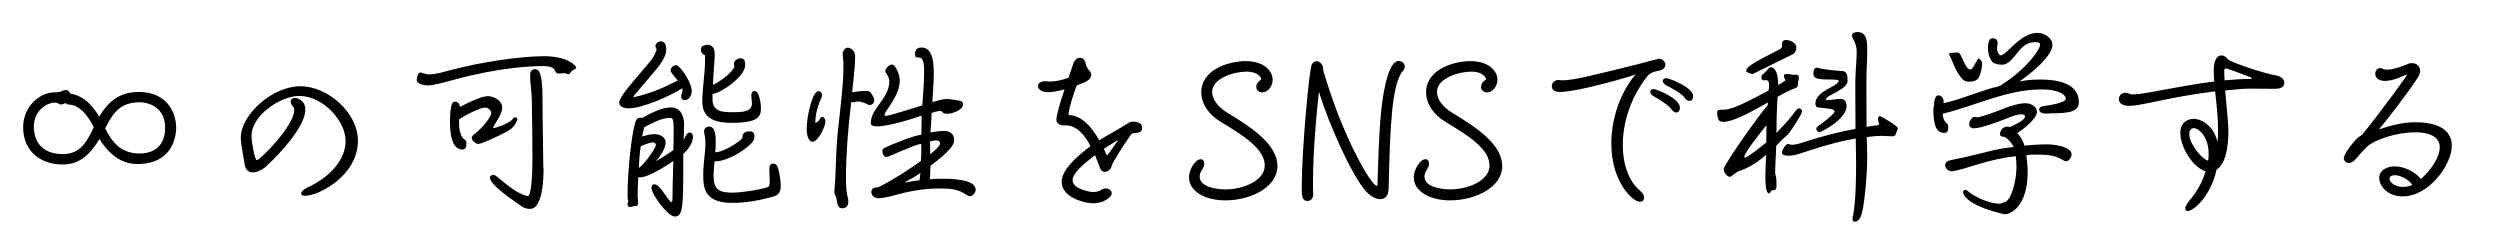
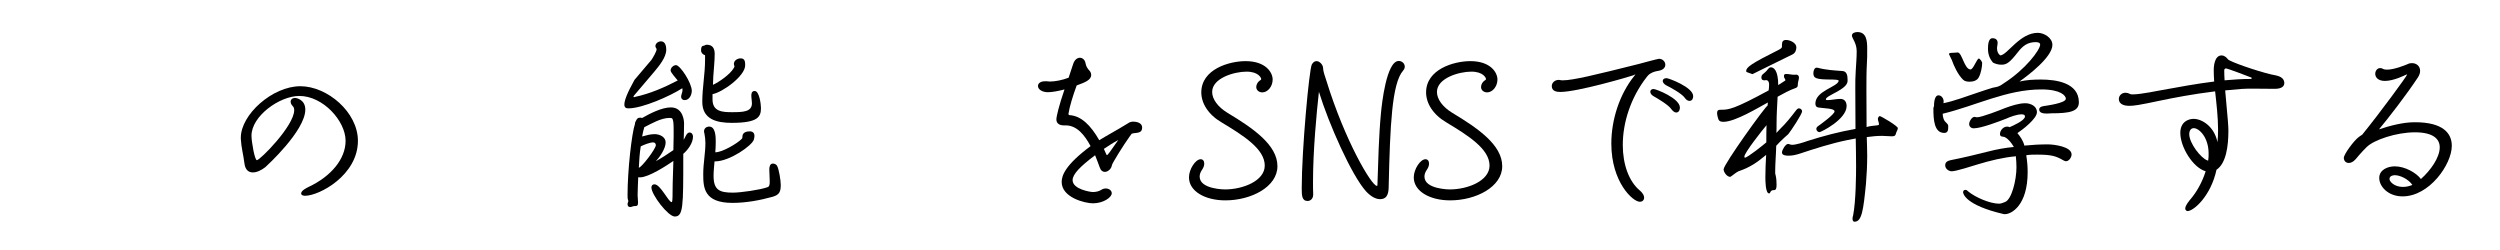
<svg xmlns="http://www.w3.org/2000/svg" width="600" zoomAndPan="magnify" viewBox="0 0 450 45" height="60" preserveAspectRatio="xMidYMid meet" version="1.0">
  <defs>
    <g />
  </defs>
  <rect x="-45" width="540" fill="#ffffff" y="-4.5" height="54" fill-opacity="1" />
-   <rect x="-45" width="540" fill="#ffffff" y="-4.5" height="54" fill-opacity="1" />
  <g fill="#000000" fill-opacity="1">
    <g transform="translate(0.072, 35.848)">
      <g>
-         <path d="M 4.094 -12.922 C 4.094 -8.656 7.188 -6.234 11.25 -6.234 C 14.734 -6.234 16.547 -8.75 17.828 -10.828 C 20.5 -6.547 23.391 -6.328 24.703 -6.328 C 30.828 -6.328 31.641 -11.109 31.641 -12.844 C 31.641 -15.625 29.938 -19.297 24.922 -19.297 C 21.5 -19.297 19.5 -17.656 17.766 -14.844 C 17.047 -16.094 15.484 -18.547 12.562 -19 C 12.391 -19.5 12.109 -19.641 11.781 -19.641 C 11.609 -19.641 11.469 -19.609 11.312 -19.578 C 10.922 -19.328 10.422 -19.219 9.688 -19.219 C 7.156 -19.219 4.094 -16.734 4.094 -12.984 Z M 16.797 -12.953 C 15.594 -10.391 14.422 -8.109 11.25 -8.109 C 6.094 -8.109 6.016 -12.312 6.016 -12.984 C 6.016 -16.125 8.578 -17.375 9.688 -17.375 C 10.078 -17.375 10.25 -17.297 10.359 -17.266 C 10.5 -17.125 10.719 -17.047 10.922 -17.047 C 11.219 -17.047 11.5 -17.156 11.703 -17.328 C 11.891 -17.078 12.172 -17.016 12.453 -17.016 C 14.766 -16.906 16.406 -13.781 16.797 -12.953 Z M 18.859 -12.75 C 20.438 -15.906 21.812 -17.438 25.172 -17.438 C 25.406 -17.438 29.656 -17.328 29.656 -12.844 C 29.656 -9.547 27.578 -8.219 25.062 -8.219 C 21.922 -8.219 20.188 -10 18.859 -12.75 Z M 18.859 -12.75 " />
-       </g>
+         </g>
    </g>
  </g>
  <g fill="#000000" fill-opacity="1">
    <g transform="translate(35.659, 35.848)">
      <g>
        <path d="M 7.688 -10.859 C 7.766 -9.328 8.156 -7.938 8.328 -6.516 C 8.469 -5.266 9.078 -4.812 9.859 -4.812 C 10.578 -4.812 11.391 -5.203 12.109 -5.766 C 12.344 -5.984 19.297 -12.312 19.297 -16.125 C 19.297 -17.875 17.766 -18.219 17.438 -18.219 C 16.984 -18.219 16.656 -17.938 16.656 -17.547 C 16.656 -17.297 16.766 -17.016 17.047 -16.734 C 17.234 -16.547 17.297 -16.297 17.297 -16.016 C 17.297 -13.203 11.141 -7.016 10.578 -7.016 C 10.188 -7.016 9.609 -10.328 9.609 -11.422 C 9.609 -14.953 14.672 -18.578 18.219 -18.578 C 22.5 -18.578 26.547 -14.062 26.547 -10.5 C 26.547 -7.219 23.922 -4.094 19.891 -2.203 C 19.609 -2.062 18.547 -1.562 18.547 -1.031 C 18.547 -0.609 19.188 -0.609 19.25 -0.609 C 21.812 -0.609 28.766 -4.312 28.766 -10.5 C 28.766 -15.656 23.25 -20.328 18.406 -20.328 C 13.391 -20.328 7.688 -15.234 7.688 -11.062 Z M 7.688 -10.859 " />
      </g>
    </g>
  </g>
  <g fill="#000000" fill-opacity="1">
    <g transform="translate(71.246, 35.848)">
      <g>
-         <path d="M 26.547 -6.047 C 26.516 -10.109 26.406 -14.203 26.406 -18.266 C 26.406 -22.844 25.703 -23.391 25.094 -23.391 C 24.281 -23.391 24.172 -22.812 24.172 -22.141 C 24.172 -20.719 24.484 -19.297 24.484 -17.828 C 24.531 -14.312 24.594 -10.75 24.594 -7.219 C 24.594 -4.344 24.375 -0.562 23.781 -0.562 C 23.312 -0.562 22.453 -1 22.062 -1.203 C 20.578 -2 19.328 -3.172 18.016 -4.203 C 17.875 -4.312 17.719 -4.375 17.547 -4.375 C 17.266 -4.375 16.938 -4.203 16.938 -3.875 C 16.938 -2.562 21.281 0.328 22.281 1.031 C 22.891 1.5 23.391 1.75 24.172 1.75 C 26.453 1.75 26.594 -3.734 26.594 -5.344 Z M 32.281 -23.422 C 32.359 -23.484 32.469 -23.562 32.469 -23.672 C 32.469 -24.062 30.859 -25.734 26.656 -25.734 C 22.312 -25.734 14.984 -24.594 10.188 -23.312 C 8.938 -23 7.266 -22.453 6.016 -22.453 C 5.344 -22.453 4.625 -22.812 4.406 -22.812 C 3.984 -22.812 3.766 -21.812 3.766 -21.5 C 3.766 -20.531 5.625 -20.469 5.797 -20.469 C 6.875 -20.469 9.438 -21.219 10.5 -21.5 C 18.688 -23.734 24.453 -23.953 26.344 -23.953 C 29.547 -23.953 28.047 -22.609 29.469 -22.609 C 29.719 -22.609 30 -22.672 30.297 -22.672 C 30.609 -22.672 30.781 -22.5 31.078 -22.5 C 31.281 -22.5 31.359 -22.641 31.469 -22.812 C 31.719 -23.172 31.922 -23.25 32.281 -23.422 Z M 11.391 -14.375 C 12.281 -14.984 15.094 -16.484 16.094 -16.484 C 16.516 -16.484 17.188 -16.016 17.188 -15.516 C 17.188 -14.672 15.094 -12.391 14.375 -11.891 C 14.062 -11.672 13.672 -11.391 13.672 -11 C 13.672 -10.531 14.375 -9.938 14.844 -9.938 C 15.406 -9.938 18.266 -11.219 20.141 -12.25 C 21.422 -12.953 21.859 -14.094 21.859 -14.422 C 21.859 -14.594 21.672 -14.734 21.5 -14.734 C 21.25 -14.734 21.109 -14.516 20.969 -14.344 C 20.531 -13.781 18.266 -12.812 17.578 -12.812 C 17.578 -12.812 17.516 -12.812 17.516 -12.844 C 17.516 -13.234 19.156 -15.125 19.156 -16.484 C 19.156 -17.766 17.625 -18.547 16.516 -18.547 C 15.406 -18.547 12.562 -17.156 11.531 -16.594 C 11.531 -17.047 11.219 -17.547 10.672 -17.547 C 10.609 -17.547 10.578 -17.547 10.5 -17.516 C 10.219 -17.438 9.75 -17.125 9.75 -13.781 C 9.75 -12.344 9.938 -8.938 11.953 -8.938 C 12.703 -8.938 12.703 -9.547 12.703 -10.141 C 12.703 -10.5 12.5 -10.672 12.25 -10.828 C 12.062 -10.922 11.391 -11.812 11.391 -13.531 Z M 11.391 -14.375 " />
-       </g>
+         </g>
    </g>
  </g>
  <g fill="#000000" fill-opacity="1">
    <g transform="translate(106.833, 35.848)">
      <g>
-         <path d="M 16.156 -8.156 C 16.984 -8.859 17.906 -10.109 17.906 -11.25 C 17.906 -11.641 17.688 -12 17.266 -12 C 16.766 -12 16.484 -11.062 16.234 -10.672 C 16.266 -11.672 16.297 -12.672 16.297 -13.672 C 16.297 -14.031 16.156 -16.516 13.922 -16.516 C 12.281 -16.516 10.141 -15.406 8.719 -14.594 C 8.609 -14.672 8.547 -14.672 8.438 -14.672 C 7.938 -14.672 7.797 -14.453 7.609 -14.031 C 7.516 -13.922 7.469 -13.781 7.469 -13.625 L 7.469 -13.562 C 6.875 -11.859 6.125 -5.156 6.125 -0.719 C 6.125 -0.391 6.125 -0.078 6.234 0.219 C 6.234 0.219 6.266 0.25 6.266 0.281 C 6.266 0.5 6.125 0.672 6.125 0.891 C 6.125 1.172 6.266 1.422 6.578 1.422 C 6.875 1.422 7.078 1.25 7.328 1.25 C 7.828 1.25 8.016 1.203 8.016 0.609 C 8.016 0.172 7.938 -0.281 7.938 -0.719 C 7.938 -1.781 8.016 -2.891 8.047 -3.953 C 8.156 -3.922 8.25 -3.922 8.359 -3.922 C 9.938 -3.922 13.234 -6.094 14.375 -6.875 C 14.344 -5.047 14.234 -3.281 14.234 -1.453 C 14.234 0.328 14.172 0.531 14.062 0.531 C 13.484 0.531 12.062 -2.672 10.969 -2.672 C 10.609 -2.672 10.422 -2.422 10.422 -2.094 C 10.422 -0.812 13.422 3.125 14.625 3.125 C 16.156 3.125 16.156 1.281 16.156 -7.438 Z M 21.891 -6.797 C 24.484 -6.797 28.547 -9.641 28.859 -10.719 C 28.906 -10.922 28.969 -11.141 28.969 -11.359 C 28.969 -11.891 28.688 -12.203 28.125 -12.203 C 26.844 -12.203 26.797 -11.469 26.797 -11.172 C 26.797 -11.062 26.797 -10.969 26.656 -10.828 C 25.844 -10 23.172 -8.438 21.969 -8.438 L 21.922 -8.438 C 21.969 -9.047 22 -9.688 22 -10.328 C 22 -11.109 22 -13.062 20.828 -13.062 C 20.328 -13.062 19.891 -12.75 19.891 -12.203 C 19.891 -12.062 19.938 -11.922 19.969 -11.781 C 20.078 -11.219 20.141 -10.672 20.141 -10.109 C 20.141 -8.297 19.75 -6.438 19.75 -4.516 C 19.75 -2.094 19.859 0.672 25.016 0.672 C 27.406 0.672 29.906 0.219 32.219 -0.422 C 33.5 -0.781 33.703 -1.391 33.703 -2.594 C 33.703 -3.312 33.391 -5.406 33.031 -6.016 C 32.891 -6.266 32.562 -6.406 32.281 -6.406 C 31.75 -6.406 31.641 -5.766 31.641 -5.375 C 31.641 -4.656 31.719 -3.953 31.719 -3.234 C 31.719 -2.594 31.672 -2.25 31.281 -2.141 C 29.969 -1.672 26.484 -1.172 25.094 -1.172 C 22.672 -1.172 21.609 -1.641 21.609 -4.203 C 21.609 -5.094 21.719 -5.938 21.781 -6.797 Z M 21.422 -18.906 C 23.141 -19.188 27.297 -22.141 27.297 -24.094 C 27.297 -24.703 27.266 -25.344 26.484 -25.344 C 25.906 -25.344 25.266 -24.953 25.266 -24.344 C 25.266 -24.172 25.375 -23.984 25.375 -23.844 C 25.375 -23.812 25.203 -23.562 25.203 -23.531 C 24.562 -22.453 22.609 -21.078 21.5 -20.578 L 21.562 -22.109 C 21.641 -23.453 21.812 -24.812 21.812 -26.156 C 21.812 -27.125 21.422 -27.797 20.391 -27.797 C 20.109 -27.797 19.969 -27.625 19.891 -27.625 C 19.406 -27.625 19.359 -27.188 19.359 -26.797 C 19.359 -26.344 19.641 -26.047 20.078 -25.906 L 20.078 -25.062 C 20.078 -22.562 19.578 -20.047 19.578 -17.516 C 19.578 -14.344 22.203 -13.734 24.875 -13.734 C 29.609 -13.734 30.141 -14.812 30.141 -16.406 C 30.141 -17.047 29.859 -19.469 29.016 -19.469 C 28.516 -19.469 28.406 -19.078 28.406 -18.656 C 28.406 -18.188 28.516 -17.719 28.516 -17.266 C 28.516 -15.703 26.906 -15.656 24.922 -15.656 C 23.25 -15.656 21.422 -15.734 21.422 -17.938 Z M 10.922 -22.922 C 11.781 -23.953 13.094 -25.516 13.094 -26.906 C 13.094 -27.547 12.922 -28.406 12.141 -28.406 C 11.672 -28.406 11.141 -28.047 11.141 -27.547 C 11.141 -27.266 11.359 -27.156 11.359 -26.984 C 11.359 -26.594 10.672 -25.406 10.422 -25.062 L 7.375 -21.469 C 6.797 -20.75 4.625 -18.328 4.625 -17.406 C 4.625 -16.547 5.625 -16.344 6.297 -16.344 C 8.797 -16.344 13.844 -18.578 15.984 -19.969 C 15.984 -19.859 16.016 -19.719 16.016 -19.609 C 16.016 -19.188 15.766 -18.828 15.766 -18.438 C 15.766 -18.078 16.016 -17.828 16.406 -17.828 C 17.266 -17.828 17.688 -18.797 17.688 -19.5 C 17.688 -20.922 15.594 -24.125 14.844 -24.125 C 14.375 -24.125 13.875 -23.641 13.875 -23.172 C 13.875 -22.781 14.875 -21.75 15.156 -21.359 C 12.75 -20.109 10.141 -18.969 7.469 -18.406 C 7.406 -18.359 7.328 -18.359 7.297 -18.359 C 7.266 -18.359 7.188 -18.359 7.188 -18.406 C 7.188 -18.469 7.266 -18.609 7.297 -18.656 Z M 14.422 -11.312 C 14.422 -10.5 14.375 -9.641 14.375 -8.828 C 13.344 -8.109 12.312 -7.438 11.219 -6.828 C 11.953 -7.609 12.984 -9.109 12.984 -10.219 C 12.984 -11.219 11.891 -11.703 11 -11.703 C 10.219 -11.703 9.547 -11.5 8.75 -11.281 C 8.859 -11.859 8.969 -12.422 9.141 -12.953 C 10.469 -13.625 12.172 -14.625 13.703 -14.625 C 13.844 -14.625 13.984 -14.594 14.125 -14.562 C 14.375 -14.266 14.422 -13.781 14.422 -12.312 Z M 8.5 -9.5 C 9.047 -9.781 10.141 -10.219 10.75 -10.219 C 11.031 -10.219 11.219 -10 11.219 -9.719 C 11.219 -9.078 8.688 -5.734 8.156 -5.656 C 8.219 -6.938 8.297 -8.25 8.5 -9.5 Z M 8.5 -9.5 " />
+         <path d="M 16.156 -8.156 C 16.984 -8.859 17.906 -10.109 17.906 -11.25 C 17.906 -11.641 17.688 -12 17.266 -12 C 16.766 -12 16.484 -11.062 16.234 -10.672 C 16.266 -11.672 16.297 -12.672 16.297 -13.672 C 16.297 -14.031 16.156 -16.516 13.922 -16.516 C 12.281 -16.516 10.141 -15.406 8.719 -14.594 C 8.609 -14.672 8.547 -14.672 8.438 -14.672 C 7.938 -14.672 7.797 -14.453 7.609 -14.031 C 7.516 -13.922 7.469 -13.781 7.469 -13.625 L 7.469 -13.562 C 6.875 -11.859 6.125 -5.156 6.125 -0.719 C 6.125 -0.391 6.125 -0.078 6.234 0.219 C 6.234 0.219 6.266 0.25 6.266 0.281 C 6.266 0.5 6.125 0.672 6.125 0.891 C 6.125 1.172 6.266 1.422 6.578 1.422 C 6.875 1.422 7.078 1.25 7.328 1.25 C 7.828 1.25 8.016 1.203 8.016 0.609 C 8.016 0.172 7.938 -0.281 7.938 -0.719 C 7.938 -1.781 8.016 -2.891 8.047 -3.953 C 8.156 -3.922 8.25 -3.922 8.359 -3.922 C 9.938 -3.922 13.234 -6.094 14.375 -6.875 C 14.344 -5.047 14.234 -3.281 14.234 -1.453 C 14.234 0.328 14.172 0.531 14.062 0.531 C 13.484 0.531 12.062 -2.672 10.969 -2.672 C 10.609 -2.672 10.422 -2.422 10.422 -2.094 C 10.422 -0.812 13.422 3.125 14.625 3.125 C 16.156 3.125 16.156 1.281 16.156 -7.438 Z M 21.891 -6.797 C 24.484 -6.797 28.547 -9.641 28.859 -10.719 C 28.906 -10.922 28.969 -11.141 28.969 -11.359 C 28.969 -11.891 28.688 -12.203 28.125 -12.203 C 26.844 -12.203 26.797 -11.469 26.797 -11.172 C 26.797 -11.062 26.797 -10.969 26.656 -10.828 C 25.844 -10 23.172 -8.438 21.969 -8.438 L 21.922 -8.438 C 21.969 -9.047 22 -9.688 22 -10.328 C 22 -11.109 22 -13.062 20.828 -13.062 C 20.328 -13.062 19.891 -12.75 19.891 -12.203 C 19.891 -12.062 19.938 -11.922 19.969 -11.781 C 20.078 -11.219 20.141 -10.672 20.141 -10.109 C 20.141 -8.297 19.75 -6.438 19.75 -4.516 C 19.75 -2.094 19.859 0.672 25.016 0.672 C 27.406 0.672 29.906 0.219 32.219 -0.422 C 33.5 -0.781 33.703 -1.391 33.703 -2.594 C 33.703 -3.312 33.391 -5.406 33.031 -6.016 C 32.891 -6.266 32.562 -6.406 32.281 -6.406 C 31.75 -6.406 31.641 -5.766 31.641 -5.375 C 31.641 -4.656 31.719 -3.953 31.719 -3.234 C 31.719 -2.594 31.672 -2.25 31.281 -2.141 C 29.969 -1.672 26.484 -1.172 25.094 -1.172 C 22.672 -1.172 21.609 -1.641 21.609 -4.203 C 21.609 -5.094 21.719 -5.938 21.781 -6.797 Z M 21.422 -18.906 C 23.141 -19.188 27.297 -22.141 27.297 -24.094 C 27.297 -24.703 27.266 -25.344 26.484 -25.344 C 25.906 -25.344 25.266 -24.953 25.266 -24.344 C 25.266 -24.172 25.375 -23.984 25.375 -23.844 C 25.375 -23.812 25.203 -23.562 25.203 -23.531 C 24.562 -22.453 22.609 -21.078 21.5 -20.578 L 21.562 -22.109 C 21.641 -23.453 21.812 -24.812 21.812 -26.156 C 21.812 -27.125 21.422 -27.797 20.391 -27.797 C 20.109 -27.797 19.969 -27.625 19.891 -27.625 C 19.406 -27.625 19.359 -27.188 19.359 -26.797 C 19.359 -26.344 19.641 -26.047 20.078 -25.906 L 20.078 -25.062 C 20.078 -22.562 19.578 -20.047 19.578 -17.516 C 19.578 -14.344 22.203 -13.734 24.875 -13.734 C 29.609 -13.734 30.141 -14.812 30.141 -16.406 C 30.141 -17.047 29.859 -19.469 29.016 -19.469 C 28.516 -19.469 28.406 -19.078 28.406 -18.656 C 28.406 -18.188 28.516 -17.719 28.516 -17.266 C 28.516 -15.703 26.906 -15.656 24.922 -15.656 C 23.25 -15.656 21.422 -15.734 21.422 -17.938 Z M 10.922 -22.922 C 11.781 -23.953 13.094 -25.516 13.094 -26.906 C 13.094 -27.547 12.922 -28.406 12.141 -28.406 C 11.672 -28.406 11.141 -28.047 11.141 -27.547 C 11.141 -27.266 11.359 -27.156 11.359 -26.984 C 11.359 -26.594 10.672 -25.406 10.422 -25.062 L 7.375 -21.469 C 4.625 -16.547 5.625 -16.344 6.297 -16.344 C 8.797 -16.344 13.844 -18.578 15.984 -19.969 C 15.984 -19.859 16.016 -19.719 16.016 -19.609 C 16.016 -19.188 15.766 -18.828 15.766 -18.438 C 15.766 -18.078 16.016 -17.828 16.406 -17.828 C 17.266 -17.828 17.688 -18.797 17.688 -19.5 C 17.688 -20.922 15.594 -24.125 14.844 -24.125 C 14.375 -24.125 13.875 -23.641 13.875 -23.172 C 13.875 -22.781 14.875 -21.75 15.156 -21.359 C 12.75 -20.109 10.141 -18.969 7.469 -18.406 C 7.406 -18.359 7.328 -18.359 7.297 -18.359 C 7.266 -18.359 7.188 -18.359 7.188 -18.406 C 7.188 -18.469 7.266 -18.609 7.297 -18.656 Z M 14.422 -11.312 C 14.422 -10.5 14.375 -9.641 14.375 -8.828 C 13.344 -8.109 12.312 -7.438 11.219 -6.828 C 11.953 -7.609 12.984 -9.109 12.984 -10.219 C 12.984 -11.219 11.891 -11.703 11 -11.703 C 10.219 -11.703 9.547 -11.5 8.75 -11.281 C 8.859 -11.859 8.969 -12.422 9.141 -12.953 C 10.469 -13.625 12.172 -14.625 13.703 -14.625 C 13.844 -14.625 13.984 -14.594 14.125 -14.562 C 14.375 -14.266 14.422 -13.781 14.422 -12.312 Z M 8.5 -9.5 C 9.047 -9.781 10.141 -10.219 10.75 -10.219 C 11.031 -10.219 11.219 -10 11.219 -9.719 C 11.219 -9.078 8.688 -5.734 8.156 -5.656 C 8.219 -6.938 8.297 -8.25 8.5 -9.5 Z M 8.5 -9.5 " />
      </g>
    </g>
  </g>
  <g fill="#000000" fill-opacity="1">
    <g transform="translate(142.42, 35.848)">
      <g>
-         <path d="M 25.062 -6.016 C 28.547 -8.609 29.328 -9.75 29.328 -10.641 C 29.328 -11.703 28.578 -12.281 27.547 -12.281 C 26.734 -12.281 25.875 -12.141 25.062 -12 C 25.172 -13.172 25.234 -14.344 25.266 -15.516 C 25.656 -15.656 26.406 -15.875 26.797 -15.875 C 26.938 -15.875 27.266 -15.766 27.266 -15.656 C 27.266 -15.375 27.875 -15.375 28.125 -15.375 C 28.969 -15.375 30.938 -16.016 30.938 -17.078 C 30.938 -17.438 30.75 -17.625 30.438 -17.688 C 30 -17.766 28.406 -18.047 28.125 -18.047 C 27.406 -18.047 26.094 -17.656 25.406 -17.469 C 25.484 -19.156 25.656 -20.828 25.656 -22.5 C 25.656 -24.062 25.656 -27.297 23.453 -27.297 C 22.703 -27.297 22.281 -26.906 22.281 -26.156 C 22.281 -25.484 22.5 -25.484 23.062 -25.484 C 23.922 -25.484 23.922 -23.781 23.922 -22.922 C 23.922 -20.891 23.734 -18.906 23.594 -16.875 C 22.781 -16.625 17.547 -14.984 17.125 -14.984 C 16.984 -14.984 16.797 -15.062 16.797 -15.203 C 16.797 -15.844 19.547 -18.516 19.547 -21.469 C 19.547 -22.141 18.859 -24.234 18.125 -24.234 C 17.656 -24.234 16.938 -23.531 16.938 -23.062 C 16.938 -22.672 17.656 -22.141 17.656 -21.219 C 17.656 -18.125 14.312 -16.344 14.312 -13.672 C 14.312 -13.141 15.125 -13.094 15.484 -13.094 C 17.266 -13.094 21.328 -14.266 23 -14.875 C 23.172 -14.953 23.312 -14.984 23.484 -15.016 L 23.422 -11.609 C 21.609 -11.312 18.547 -10.031 16.828 -9.25 C 16.547 -9.109 16.406 -8.938 16.406 -8.609 C 16.406 -8.188 16.656 -7.578 17.156 -7.578 C 17.516 -7.578 22 -9.75 23.391 -9.969 C 23.391 -9.719 23.422 -9.438 23.422 -9.141 C 23.422 -8.406 23.391 -7.609 23.344 -6.875 C 21.031 -5.234 18.547 -3.594 15.984 -2.312 C 15.844 -2.281 15.797 -2.25 15.703 -2.141 C 15.625 -2.172 15.594 -2.172 15.547 -2.172 C 15.516 -2.172 15.516 -2.172 15.453 -2.141 C 14.875 -2.062 14.422 -1.953 14.422 -1.25 C 14.422 -0.609 15.062 -0.172 15.656 -0.172 C 16.766 -0.172 18.266 -0.609 19.328 -0.891 C 21.672 -1.531 24.203 -1.922 26.656 -1.922 C 28.297 -1.922 29.938 -1.922 31.578 -0.75 C 31.75 -0.641 31.969 -0.531 32.172 -0.531 C 32.703 -0.531 33.203 -1.203 33.203 -1.703 C 33.203 -3.625 28.625 -3.672 27.297 -3.672 C 26.844 -3.672 25.375 -3.672 24.984 -3.562 Z M 7.766 -1.25 C 7.766 -1.031 7.828 -0.859 7.938 -0.672 C 8.359 -0.031 8.047 1.641 9.188 1.641 C 9.938 1.641 10.281 1.141 10.281 0.422 C 10.281 0.141 10.219 -0.172 10.141 -0.469 C 9.859 -1.531 9.859 -2.703 9.859 -3.812 C 9.859 -8.078 10.219 -12.531 10.719 -16.766 C 10.75 -16.984 10.75 -17.188 10.75 -17.438 L 10.922 -17.438 C 11.25 -17.438 11.641 -17.578 12.109 -17.578 C 12.453 -17.578 13.453 -17.266 13.781 -17.047 C 13.875 -16.984 13.984 -16.938 14.125 -16.938 C 14.562 -16.938 14.953 -17.375 14.953 -17.797 C 14.953 -18.266 14.344 -19.297 13.922 -19.469 L 13.531 -19.469 C 12.812 -19.469 11.641 -19.438 10.969 -19.188 C 11.469 -23.922 11.5 -24.531 11.5 -25.844 C 11.5 -26.484 10.859 -27.266 10.219 -27.266 C 9.578 -27.266 9.25 -26.594 9.25 -26.016 C 9.25 -25.875 9.297 -25.766 9.297 -25.625 C 9.391 -25.016 9.391 -24.375 9.391 -23.734 C 9.391 -20.469 8.891 -16.875 8.547 -13.562 C 8.219 -11.031 8.109 -8.469 8.016 -5.906 C 7.969 -4.406 7.906 -2.891 7.766 -1.391 Z M 5.234 -14.594 C 5.094 -14.203 4.766 -13.922 4.375 -13.703 C 4.344 -13.734 4.344 -13.781 4.344 -13.953 C 4.344 -15.312 4.844 -17.016 5.406 -18.219 C 5.484 -18.359 5.547 -18.547 5.547 -18.719 C 5.547 -19.078 5.297 -19.438 4.906 -19.438 C 3.844 -19.438 2.781 -15.062 2.781 -12.562 C 2.781 -11.5 3.125 -10.328 3.844 -10.328 C 4.812 -10.328 6.156 -13.031 6.156 -13.953 C 6.156 -14.203 5.984 -14.812 5.656 -14.812 C 5.484 -14.812 5.344 -14.703 5.234 -14.594 Z M 25.016 -8.078 C 25.016 -8.859 24.984 -9.609 24.984 -10.391 C 25.312 -10.469 25.734 -10.578 26.047 -10.578 C 26.453 -10.578 26.797 -10.422 26.797 -10 C 26.797 -9.547 25.375 -8.359 25.016 -8.078 Z M 23.094 -3.375 C 22.141 -3.312 21.281 -3.125 20.328 -2.984 C 20.891 -3.281 22.891 -4.375 23.25 -4.734 Z M 23.094 -3.375 " />
-       </g>
+         </g>
    </g>
  </g>
  <g fill="#000000" fill-opacity="1">
    <g transform="translate(178.007, 35.848)">
      <g>
        <path d="M 25.703 -11.781 C 26.375 -12.031 27.578 -11.703 27.578 -12.891 C 27.578 -13.844 26.375 -13.953 25.984 -13.953 C 25.844 -13.953 25.406 -13.953 24.984 -13.625 C 22.812 -12.281 21.281 -11.5 19.859 -10.609 C 18.359 -13.234 16.625 -15.016 14.484 -15.125 C 14.484 -15.125 14.312 -15.203 14.312 -15.312 L 14.312 -15.344 C 14.516 -16.688 15.125 -18.656 15.797 -20.469 C 17.234 -21 18.406 -21.422 18.406 -22.359 C 18.406 -22.641 18.297 -22.891 18.125 -23.094 C 17.719 -23.531 17.469 -23.922 17.375 -24.531 C 17.266 -25.094 16.828 -25.453 16.375 -25.453 C 15.906 -25.453 15.406 -25.094 15.156 -24.312 L 14.344 -21.859 C 13.203 -21.422 11.922 -21.172 10.969 -21.172 C 10.75 -21.172 10.578 -21.219 10.391 -21.219 L 10.109 -21.219 C 9.25 -21.219 8.828 -20.828 8.828 -20.359 C 8.828 -19.75 9.609 -19.25 10.609 -19.25 C 11.391 -19.25 12.531 -19.469 13.594 -19.75 L 13.594 -19.719 C 12.594 -16.797 12.141 -14.875 12.141 -14.344 C 12.141 -13.594 12.75 -13.281 13.453 -13.281 L 13.812 -13.281 C 15.844 -13.281 17.234 -11.531 18.297 -9.547 C 13.703 -6.125 13.094 -4.234 13.094 -3.094 C 13.094 -0.281 17.297 0.75 18.719 0.75 C 20.609 0.75 22.109 -0.328 22.109 -1.062 C 22.109 -1.562 21.609 -1.922 21.031 -1.922 C 20.75 -1.922 20.469 -1.844 20.219 -1.672 C 19.828 -1.422 19.297 -1.281 18.688 -1.281 C 18.359 -1.281 15.062 -1.75 15.062 -3.422 C 15.062 -4.484 16.406 -5.875 19.109 -7.906 C 19.438 -7.125 19.688 -6.375 19.938 -5.734 C 20.141 -5.125 20.5 -4.906 20.859 -4.906 C 21.469 -4.906 22.062 -5.516 22.141 -6.125 C 22.172 -6.438 24.281 -9.828 25.312 -11.25 Z M 20.688 -9.047 C 21.562 -9.641 22.422 -10.188 23.281 -10.641 C 21.75 -8.438 21.391 -7.938 21.25 -7.938 C 21.172 -7.938 21.141 -8.016 21.109 -8.109 Z M 20.688 -9.047 " />
      </g>
    </g>
  </g>
  <g fill="#000000" fill-opacity="1">
    <g transform="translate(213.594, 35.848)">
      <g>
        <path d="M 16.344 -5.938 C 16.344 -9.75 12 -12.75 7.266 -15.594 C 5.656 -16.594 4.594 -17.969 4.594 -19.297 C 4.594 -21.781 8.547 -22.953 10.781 -22.953 C 12.984 -22.953 13.422 -21.781 13.422 -21.641 C 13.422 -21.5 13.312 -21.422 13.141 -21.328 C 12.781 -21.078 12.531 -20.609 12.531 -20.188 C 12.531 -19.609 13.031 -19.219 13.625 -19.219 C 14.594 -19.219 15.484 -20.281 15.484 -21.531 C 15.484 -22.812 14.234 -24.844 10.609 -24.844 C 7.656 -24.844 2.641 -23.391 2.641 -19.219 C 2.641 -17.266 3.875 -15.234 6.297 -13.812 C 10.188 -11.469 14.062 -9.047 14.062 -6.047 C 14.062 -3.281 10.109 -1.75 6.906 -1.75 C 6.906 -1.75 2.344 -1.75 2.344 -4.062 C 2.344 -4.453 2.484 -4.875 2.781 -5.297 C 3.062 -5.688 3.172 -6.094 3.172 -6.406 C 3.172 -6.875 2.922 -7.188 2.531 -7.188 C 1.609 -7.188 0.422 -5.406 0.422 -3.922 C 0.422 -1.422 3.312 0.219 6.969 0.219 C 11.609 0.219 16.344 -2.203 16.344 -5.938 Z M 16.344 -5.938 " />
      </g>
    </g>
  </g>
  <g fill="#000000" fill-opacity="1">
    <g transform="translate(231.53, 35.848)">
      <g>
        <path d="M 4.844 -0.891 C 4.812 -1.609 4.812 -2.344 4.812 -3.125 C 4.812 -8.75 5.453 -15.516 5.875 -19.328 C 7.656 -13.531 11.75 -4.312 14.344 -1.422 C 15.266 -0.422 16.156 0 16.875 0 C 18.328 0 18.438 -1.281 18.438 -2.531 C 18.688 -13.141 19 -20.828 21.031 -23.141 C 21.25 -23.391 21.328 -23.641 21.328 -23.844 C 21.328 -24.422 20.828 -24.875 20.25 -24.875 C 18.016 -24.875 17.188 -17.047 17.047 -15.516 C 16.656 -11.5 16.547 -6.766 16.406 -2.531 C 16.406 -2.453 16.375 -2.391 16.297 -2.391 C 15.375 -2.391 10.578 -10.422 7.188 -21.422 C 7.016 -21.969 6.625 -23.031 6.625 -23.562 L 6.625 -23.594 C 6.625 -24.172 6.016 -24.844 5.453 -24.844 C 5.125 -24.844 4.844 -24.672 4.594 -24.234 C 4.125 -23.344 2.781 -8.969 2.781 -1.953 C 2.781 -0.672 2.812 0.328 3.844 0.328 C 4.344 0.328 4.844 -0.078 4.844 -0.812 Z M 4.844 -0.891 " />
      </g>
    </g>
  </g>
  <g fill="#000000" fill-opacity="1">
    <g transform="translate(254.056, 35.848)">
      <g>
        <path d="M 16.344 -5.938 C 16.344 -9.75 12 -12.75 7.266 -15.594 C 5.656 -16.594 4.594 -17.969 4.594 -19.297 C 4.594 -21.781 8.547 -22.953 10.781 -22.953 C 12.984 -22.953 13.422 -21.781 13.422 -21.641 C 13.422 -21.5 13.312 -21.422 13.141 -21.328 C 12.781 -21.078 12.531 -20.609 12.531 -20.188 C 12.531 -19.609 13.031 -19.219 13.625 -19.219 C 14.594 -19.219 15.484 -20.281 15.484 -21.531 C 15.484 -22.812 14.234 -24.844 10.609 -24.844 C 7.656 -24.844 2.641 -23.391 2.641 -19.219 C 2.641 -17.266 3.875 -15.234 6.297 -13.812 C 10.188 -11.469 14.062 -9.047 14.062 -6.047 C 14.062 -3.281 10.109 -1.75 6.906 -1.75 C 6.906 -1.75 2.344 -1.75 2.344 -4.062 C 2.344 -4.453 2.484 -4.875 2.781 -5.297 C 3.062 -5.688 3.172 -6.094 3.172 -6.406 C 3.172 -6.875 2.922 -7.188 2.531 -7.188 C 1.609 -7.188 0.422 -5.406 0.422 -3.922 C 0.422 -1.422 3.312 0.219 6.969 0.219 C 11.609 0.219 16.344 -2.203 16.344 -5.938 Z M 16.344 -5.938 " />
      </g>
    </g>
  </g>
  <g fill="#000000" fill-opacity="1">
    <g transform="translate(271.992, 35.848)">
      <g>
        <path d="M 32.109 -17.688 C 32.703 -17.688 32.781 -18.297 32.781 -18.547 C 32.781 -20.141 28.375 -21.781 27.984 -21.781 C 27.547 -21.781 27.297 -21.562 27.297 -21.281 C 27.297 -21.031 27.516 -20.719 27.906 -20.5 C 28.766 -20.078 30.719 -19 31.25 -18.266 C 31.5 -17.875 31.828 -17.688 32.109 -17.688 Z M 29.719 -15.594 C 30.391 -15.594 30.391 -16.438 30.391 -16.484 C 30.391 -18.156 26.094 -19.828 25.656 -19.828 C 25.266 -19.828 25.062 -19.609 25.062 -19.328 C 25.062 -19.078 25.234 -18.766 25.625 -18.547 C 26.453 -18.078 28.375 -16.938 28.859 -16.188 C 29.156 -15.797 29.469 -15.594 29.719 -15.594 Z M 23.953 -0.281 C 23.953 -0.641 23.703 -1.109 23.203 -1.531 C 21.219 -3.172 20.109 -6.234 20.109 -9.75 C 20.109 -13.703 21.469 -18.219 24.453 -22.031 C 24.734 -22.422 25.312 -22.922 26.516 -23.094 C 27.406 -23.25 27.766 -23.703 27.766 -24.203 C 27.766 -24.734 27.297 -25.266 26.625 -25.266 C 26.453 -25.266 23.391 -24.453 23.031 -24.344 C 15.125 -22.359 11.109 -21.391 9.359 -21.391 C 9.188 -21.391 9 -21.391 8.891 -21.422 C 8.797 -21.422 8.719 -21.469 8.609 -21.469 C 7.797 -21.469 7.328 -20.891 7.328 -20.359 C 7.328 -19.438 8.188 -19.297 8.859 -19.297 C 11.953 -19.297 21.141 -22 21.969 -22.281 C 22.172 -22.359 22.312 -22.453 22.359 -22.453 C 22.391 -22.453 22.359 -22.391 22.172 -22.172 C 19.547 -18.906 18.047 -14.344 18.047 -10 C 18.047 -3.062 21.922 0.469 23.172 0.469 C 23.641 0.469 23.953 0.172 23.953 -0.281 Z M 23.953 -0.281 " />
      </g>
    </g>
  </g>
  <g fill="#000000" fill-opacity="1">
    <g transform="translate(307.579, 35.848)">
      <g>
        <path d="M 14.312 -11.703 C 14.766 -12.25 16.797 -15.312 16.797 -15.797 C 16.797 -16.125 16.516 -16.344 16.234 -16.344 C 16.016 -16.344 15.844 -16.156 15.734 -16.016 C 14.844 -14.844 13.922 -13.672 12.844 -12.641 L 12.172 -11.922 C 12.203 -12.5 12.203 -13.062 12.203 -13.625 C 12.203 -15.234 12.312 -16.828 12.391 -18.438 C 13.422 -19 14.484 -19.609 15.625 -20 C 15.844 -20.078 16.016 -20.219 16.016 -20.469 C 16.016 -21.109 16.234 -21.5 16.234 -21.891 C 16.234 -22.203 16.047 -22.391 15.734 -22.422 C 15.625 -22.391 15.516 -22.391 15.375 -22.391 C 14.906 -22.391 14.422 -22.531 13.953 -22.531 C 13.625 -22.531 13.531 -22.422 13.531 -22.141 C 13.531 -21.75 13.781 -21.672 13.781 -21.469 L 13.781 -21.359 L 12.5 -20.531 C 12.5 -23.172 11.703 -23.734 11.172 -23.734 C 10.922 -23.734 10.781 -23.562 10.641 -23.391 C 10.391 -23.031 10.078 -22.781 9.75 -22.5 C 9.547 -22.359 9.469 -22.141 9.469 -21.891 C 9.469 -21.562 9.641 -21.391 9.969 -21.391 C 10.109 -21.391 10.219 -21.422 10.328 -21.422 C 10.719 -21.422 10.859 -21 10.859 -20.688 C 10.859 -20.281 10.828 -19.938 10.781 -19.578 C 4.484 -16.156 3.594 -16.094 2.203 -16.094 C 1.781 -16.094 1.5 -16.047 1.5 -15.484 C 1.5 -15.312 1.531 -15.156 1.562 -14.984 C 1.75 -14.203 1.812 -13.922 2.672 -13.922 C 4.734 -13.922 8.938 -16.484 10.641 -17.406 L 10.578 -16.828 C 10.219 -16.766 2.672 -6.266 2.672 -5.375 C 2.672 -4.844 3.281 -4.016 3.844 -4.016 C 4.016 -4.016 4.906 -4.844 5.344 -5.016 C 7.375 -5.688 8.719 -6.625 10.328 -7.969 C 10.25 -6.625 10.188 -5.266 10.188 -3.922 C 10.188 -3.422 10.188 -1.031 10.859 -1.031 C 11 -1.031 11.062 -1.203 11.109 -1.312 C 11.5 -2.031 12.203 -1.031 12.203 -2.562 C 12.203 -3.125 12.172 -3.766 12.031 -4.312 C 11.953 -4.484 11.953 -4.703 11.953 -4.875 C 11.953 -6.438 12.109 -8.047 12.141 -9.609 C 12.594 -10.109 13.094 -10.609 13.594 -11.062 Z M 30.641 -13.422 C 30.578 -13.312 30.391 -13.312 30.25 -13.281 C 29.609 -13.203 29.016 -13.172 28.406 -12.984 C 28.406 -15.203 28.375 -17.406 28.375 -19.609 C 28.375 -21.281 28.375 -22.953 28.469 -24.594 C 28.516 -25.172 28.516 -25.734 28.516 -27.125 C 28.516 -28.438 28.406 -30.078 26.766 -30.078 C 26.375 -30.078 25.766 -29.938 25.766 -29.438 C 25.766 -28.969 26.625 -28.125 26.625 -26.625 C 26.625 -25.453 26.516 -24.281 26.453 -23.094 C 26.375 -22.062 26.375 -21 26.375 -19.969 C 26.375 -17.766 26.406 -15.516 26.406 -13.281 L 26.406 -12.641 C 23.484 -12.141 20.578 -11.359 17.766 -10.469 C 17.078 -10.219 15.734 -9.781 14.984 -9.781 C 14.734 -9.781 14.484 -9.938 14.266 -9.938 C 13.812 -9.938 13.172 -8.828 13.172 -8.406 C 13.172 -7.828 14.031 -7.828 14.422 -7.828 C 15.062 -7.828 15.656 -7.969 16.266 -8.156 C 19.156 -9.109 22 -10.031 24.984 -10.641 L 26.453 -10.922 C 26.484 -9.25 26.516 -7.578 26.516 -5.906 C 26.516 -4.453 26.484 0.391 25.984 2.922 C 25.906 3.125 25.875 3.312 25.875 3.531 C 25.875 3.766 25.953 4.062 26.234 4.062 C 27.547 4.062 27.828 2 28.297 -2.781 C 28.438 -4.484 28.516 -6.156 28.516 -7.859 C 28.516 -8.969 28.469 -10.078 28.438 -11.172 C 29.359 -11.312 30.297 -11.391 31.219 -11.391 C 31.828 -11.391 32.391 -11.312 32.953 -11.312 C 33.812 -11.312 33.562 -11.75 33.891 -12.312 C 33.953 -12.453 34.031 -12.594 34.031 -12.781 C 34.031 -13.172 31 -14.953 30.781 -14.953 C 30.609 -14.953 30.438 -14.625 30.438 -14.453 C 30.438 -14.125 30.641 -13.812 30.641 -13.453 Z M 21.562 -16.297 C 21.812 -16.266 22.641 -16.156 22.641 -15.797 C 22.641 -15.266 20.109 -13.453 19.719 -13.172 C 19.547 -13.062 19.359 -12.891 19.359 -12.641 C 19.359 -12.344 19.641 -12.062 19.938 -12.062 C 20.188 -12.062 24.812 -14.344 24.812 -16.766 C 24.812 -17.438 24.484 -18.047 23.703 -18.047 C 22.922 -18.047 22.109 -17.828 21.328 -17.828 C 21.25 -17.828 21.078 -17.828 21.078 -17.969 C 21.078 -18.688 24.875 -19.688 24.984 -21.219 L 24.984 -21.531 C 24.984 -22.172 24.875 -23 24.094 -23.062 C 22.609 -23.172 21.078 -23.25 19.641 -23.641 C 19.578 -23.641 19.5 -23.672 19.438 -23.672 C 18.969 -23.672 18.828 -23.031 18.828 -22.672 C 18.828 -21.719 19.359 -21.531 22.25 -21.531 C 22.641 -21.531 23.312 -21.5 23.391 -21.328 C 23.25 -20.188 19.188 -19.547 19.188 -17.188 C 19.188 -16.766 19.406 -16.516 19.828 -16.484 Z M 13.172 -27.438 C 13.172 -27.188 12.844 -27.016 12.641 -26.906 C 7.578 -24.375 6.734 -23.734 6.734 -23.062 C 6.734 -22.922 6.797 -22.891 6.906 -22.844 C 7.078 -22.812 7.797 -22.5 7.859 -22.5 C 7.906 -22.5 14.125 -25.625 15.062 -26.047 C 15.547 -26.297 15.766 -26.766 15.766 -27.344 C 15.766 -28.125 14.625 -28.656 13.922 -28.656 C 13.391 -28.656 13.172 -28.375 13.172 -27.828 Z M 10.359 -10.219 C 9.859 -9.781 6.969 -7.469 6.516 -7.469 C 6.438 -7.469 6.406 -7.547 6.406 -7.656 C 6.406 -8.359 9.75 -12.562 10.391 -13.312 C 10.359 -12.281 10.359 -11.25 10.359 -10.219 Z M 10.359 -10.219 " />
      </g>
    </g>
  </g>
  <g fill="#000000" fill-opacity="1">
    <g transform="translate(343.166, 35.848)">
      <g>
        <path d="M 13.031 -21.969 C 13.391 -22.609 13.625 -23.812 13.625 -24.531 C 13.625 -24.734 13.203 -25.312 13.031 -25.312 C 12.672 -25.312 12.031 -23.344 11.531 -23.344 C 10.422 -23.344 10 -26.406 9.219 -26.406 C 8.938 -26.406 8.656 -26.344 8.359 -26.344 C 7.828 -26.344 7.656 -26.297 7.656 -26.094 C 7.656 -26.016 8.078 -25.266 8.156 -25.062 C 8.547 -23.922 9.297 -22.359 10.188 -21.5 C 10.469 -21.219 10.922 -21.141 11.359 -21.141 C 11.953 -21.141 12.75 -21.328 13.031 -21.969 Z M 21.562 -7.906 C 22.203 -8.016 22.844 -8.016 23.531 -8.016 C 26.047 -8.016 26.906 -7.766 28.188 -7.016 C 28.328 -6.938 28.547 -6.828 28.719 -6.828 C 29.266 -6.828 29.719 -7.547 29.719 -8.047 C 29.719 -9.469 26.516 -9.859 25.453 -9.859 C 24.031 -9.859 22.609 -9.781 21.219 -9.641 C 21.031 -10.469 20.5 -11.25 19.969 -11.891 C 20.891 -12.5 23.484 -14.484 23.484 -15.656 C 23.484 -16.766 22.312 -17.266 21.391 -17.266 C 20.219 -17.266 18.828 -16.797 17.766 -16.406 C 16.875 -16.047 13.562 -14.734 12.672 -14.734 C 12.5 -14.734 12.391 -14.812 12.25 -14.812 C 11.75 -14.812 11.281 -13.953 11.281 -13.531 C 11.281 -13.062 11.641 -12.75 12.109 -12.75 C 13.453 -12.75 16.656 -13.984 17.938 -14.484 C 18.656 -14.812 19.891 -15.266 20.688 -15.266 C 20.969 -15.266 21.328 -15.234 21.328 -14.875 C 21.328 -14.172 19.156 -13.203 18.547 -12.953 C 18.438 -13.031 18.297 -13.062 18.125 -13.062 C 17.438 -13.062 16.828 -12.391 16.828 -11.703 C 16.828 -11.422 17.016 -11.25 17.328 -11.25 C 18.078 -11.25 18.969 -10.031 19.328 -9.391 C 17.766 -9.25 16.234 -8.969 14.734 -8.578 C 12.5 -8.016 10.25 -7.469 7.938 -7.016 C 7.438 -6.906 6.969 -6.688 6.969 -6.094 C 6.969 -5.484 7.578 -5.016 8.156 -5.016 C 8.938 -5.016 12 -6.016 12.844 -6.266 C 15.062 -6.938 17.406 -7.516 19.688 -7.719 C 19.75 -7.047 19.797 -6.406 19.797 -5.734 C 19.797 -3.422 18.938 0.031 17.766 0.5 C 17.406 0.641 17.047 0.812 16.656 0.812 C 15.016 0.812 12.391 -0.328 11.109 -1.391 C 10.969 -1.531 10.828 -1.672 10.609 -1.672 C 10.359 -1.672 10.188 -1.5 10.188 -1.25 C 10.188 -1.031 10.531 1.062 17.438 2.672 C 17.516 2.703 17.625 2.703 17.719 2.703 C 18.906 2.703 21.812 1.109 21.812 -4.875 C 21.812 -5.906 21.719 -6.906 21.562 -7.906 Z M 6.656 -17.297 C 6.688 -17.406 6.688 -17.516 6.688 -17.625 C 6.688 -18.125 6.297 -18.688 5.766 -18.688 C 5.016 -18.688 4.953 -17.266 4.953 -16.734 C 4.875 -16.594 4.844 -16.438 4.844 -16.297 C 4.844 -14.312 4.984 -11.922 6.797 -11.922 C 7.516 -11.922 7.516 -12.531 7.516 -13.141 C 7.516 -13.672 6.938 -13.734 6.688 -14.422 C 6.578 -14.734 6.516 -15.062 6.516 -15.375 C 12.453 -16.797 18.016 -19.75 24.281 -19.75 C 27.797 -19.75 28.688 -18.609 28.688 -18.078 C 28.688 -17.266 25.125 -16.828 24.594 -16.734 C 24.234 -16.656 23.891 -16.516 23.891 -16.125 C 23.891 -15.516 24.625 -15.406 25.312 -15.406 C 25.594 -15.406 25.906 -15.453 26.094 -15.453 C 29.328 -15.453 31.031 -15.766 31.031 -17.438 C 31.031 -20.969 26.906 -21.531 24.203 -21.531 C 22.922 -21.531 21.609 -21.469 20.328 -21.172 C 22.031 -22.359 26.266 -25.625 26.266 -27.766 C 26.266 -29.047 24.766 -29.938 23.641 -29.938 C 20.391 -29.938 18.188 -25.984 16.906 -25.875 C 16.484 -26.125 16.297 -26.625 16.297 -27.156 C 16.297 -27.484 16.406 -27.797 16.406 -28.125 C 16.406 -28.688 16.047 -28.969 15.484 -28.969 C 14.703 -28.969 14.672 -27.656 14.672 -27.047 C 14.672 -26.125 14.953 -25.266 15.594 -24.562 C 16.047 -24.344 16.547 -24.203 17.078 -24.203 C 17.969 -24.203 18.516 -24.484 20.047 -26.453 C 20.922 -27.578 21.781 -28.266 23.281 -28.266 C 23.594 -28.266 24.062 -28.188 24.062 -27.828 C 24.062 -26.875 21.422 -23.344 17.516 -20.859 C 17.266 -20.688 16.984 -20.469 16.688 -20.359 C 16.375 -20.188 15.875 -20.141 15.484 -20.047 C 14.594 -19.797 13.734 -19.469 12.844 -19.188 C 10.891 -18.547 8.609 -17.656 6.625 -17.266 Z M 6.656 -17.297 " />
      </g>
    </g>
  </g>
  <g fill="#000000" fill-opacity="1">
    <g transform="translate(378.753, 35.848)">
      <g>
        <path d="M 32.422 -21 C 32.281 -22.203 30.891 -22.25 30.047 -22.453 C 27.344 -23.094 22.562 -24.766 22.281 -25.172 C 22 -25.562 21.562 -25.875 21.141 -25.875 C 19.719 -25.875 19.719 -23.484 19.719 -23.25 C 19.719 -22.562 19.75 -21.891 19.797 -21.172 C 16.656 -20.781 13.594 -20.219 10.422 -19.641 C 9.859 -19.547 6.578 -18.859 5.203 -18.859 C 4.953 -18.859 4.766 -18.859 4.656 -18.938 C 4.375 -19.078 4.094 -19.156 3.844 -19.156 C 3.125 -19.156 2.641 -18.609 2.641 -18.047 C 2.641 -16.875 4.016 -16.797 4.516 -16.797 C 5.375 -16.797 6.297 -16.938 10 -17.719 C 12.594 -18.266 15.953 -18.906 19.969 -19.406 C 20.219 -17.125 20.5 -14.734 20.5 -12.5 C 20.5 -11.703 20.469 -11 20.391 -10.25 C 19.828 -13.062 17.625 -14.453 16.094 -14.453 C 15.156 -14.453 13.703 -13.922 13.703 -11.922 C 13.703 -9.391 15.953 -5.688 18.266 -5.016 C 17.656 -3.062 16.625 -1.25 15.547 0 C 15.344 0.25 14.594 1.109 14.594 1.672 C 14.594 2.062 14.906 2.141 15.016 2.141 C 16.094 2.141 19.188 -0.531 20.219 -5.297 C 21.969 -6.438 22.359 -9.641 22.359 -12.312 C 22.359 -13.062 22.312 -13.781 21.781 -19.578 C 24.734 -19.859 24.984 -19.891 26.875 -19.891 C 28.125 -19.891 29.359 -19.859 30.688 -19.859 C 31.969 -19.859 32.422 -20.328 32.422 -20.891 Z M 18.719 -6.938 C 18.688 -6.938 18.609 -6.969 18.578 -6.969 C 17.375 -7.406 15.312 -10.078 15.312 -11.703 C 15.312 -12.344 15.625 -12.781 16.125 -12.781 C 17.078 -12.781 18.797 -11.141 18.797 -8.219 C 18.797 -7.797 18.797 -7.375 18.719 -6.938 Z M 26.484 -21.891 C 26.547 -21.891 26.547 -21.812 26.547 -21.781 C 26.547 -21.719 26.516 -21.641 26.453 -21.641 C 24.844 -21.641 23.25 -21.531 21.672 -21.391 C 21.641 -22 21.609 -22.562 21.609 -23.172 C 21.609 -23.344 21.719 -23.531 21.891 -23.531 C 22 -23.531 22.422 -23.453 26.484 -21.891 Z M 26.484 -21.891 " />
      </g>
    </g>
  </g>
  <g fill="#000000" fill-opacity="1">
    <g transform="translate(414.341, 35.848)">
      <g>
        <path d="M 20.25 -13.844 C 18.219 -13.844 15.766 -13.203 13.875 -12.562 C 15.656 -14.703 18.688 -18.609 20.891 -21.922 C 21.172 -22.359 21.281 -22.75 21.281 -23.094 C 21.281 -23.953 20.609 -24.484 19.828 -24.484 C 19.578 -24.484 19.297 -24.453 19.047 -24.312 C 18.547 -24.094 16.594 -23.312 15.344 -23.312 C 15.062 -23.312 14.766 -23.344 14.594 -23.453 C 14.422 -23.562 14.234 -23.594 14.094 -23.594 C 13.562 -23.594 13.203 -23.094 13.203 -22.562 C 13.203 -21.969 13.672 -21.281 14.953 -21.281 C 16.547 -21.281 18.656 -22.359 18.656 -22.359 C 18.797 -22.422 18.859 -22.453 18.906 -22.453 C 18.906 -22.453 18.938 -22.453 18.938 -22.422 C 18.938 -22.203 14.062 -15.547 10.859 -11.609 C 10.781 -11.531 10.281 -11.25 10.219 -11.172 C 9.359 -10.531 7.547 -8.078 7.547 -7.438 C 7.547 -6.906 7.906 -6.516 8.438 -6.516 C 8.797 -6.516 9.219 -6.688 9.641 -7.156 C 9.859 -7.406 10.75 -8.5 11.672 -9.391 C 12.984 -10.672 16.984 -12.031 20.359 -12.031 C 23.594 -12.031 24.812 -10.859 24.812 -9.328 C 24.812 -7.516 23.203 -5.203 21.422 -3.625 C 20.578 -4.766 18.516 -5.906 16.734 -5.906 C 15.406 -5.906 13.922 -5.266 13.922 -3.812 C 13.922 -2.281 15.516 -0.5 18.125 -0.5 C 22.953 -0.5 26.984 -6.266 26.984 -9.609 C 26.984 -11.953 25.266 -13.844 20.391 -13.844 Z M 19.891 -2.562 C 19.359 -2.344 18.797 -2.203 18.188 -2.203 C 16.625 -2.203 15.766 -3.172 15.766 -3.625 C 15.766 -4.312 16.656 -4.312 16.734 -4.312 C 17.625 -4.312 19.109 -3.672 19.891 -2.562 Z M 19.891 -2.562 " />
      </g>
    </g>
  </g>
</svg>